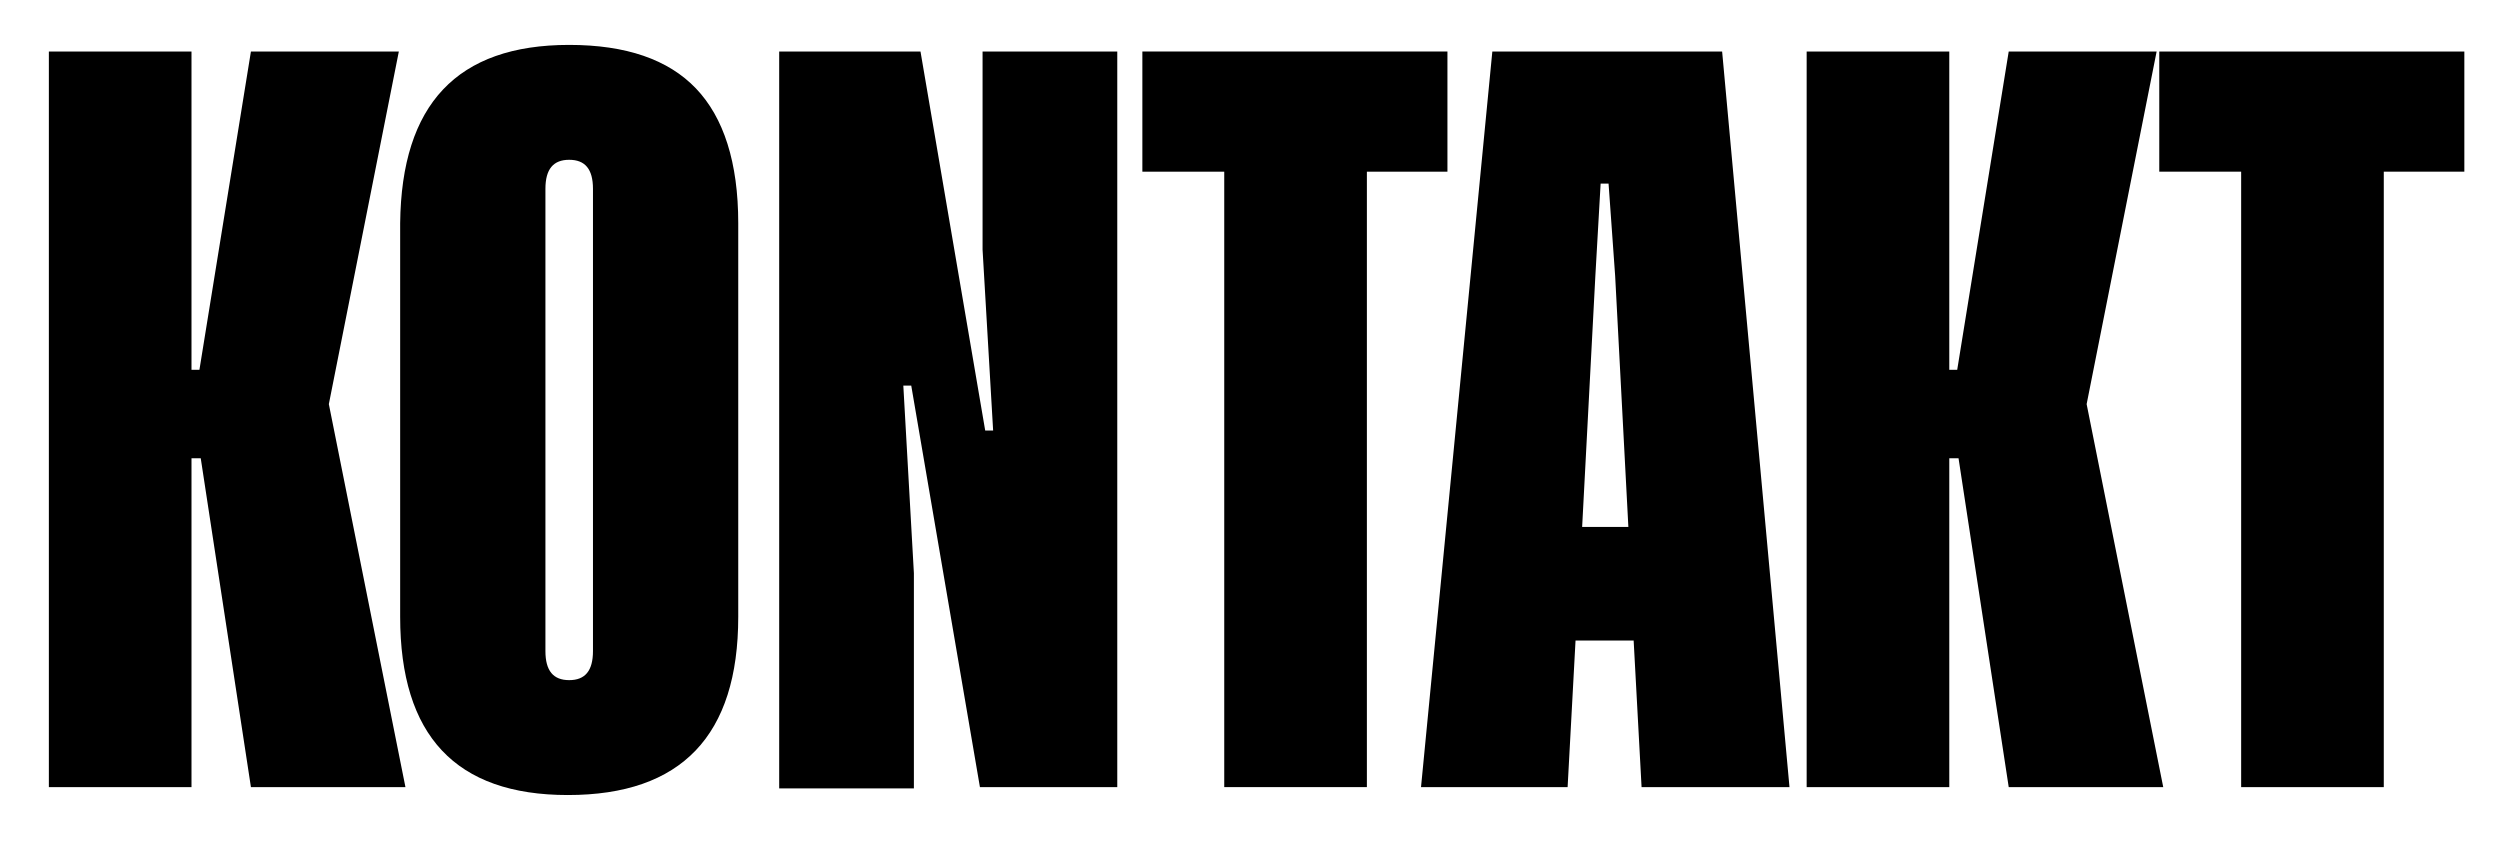
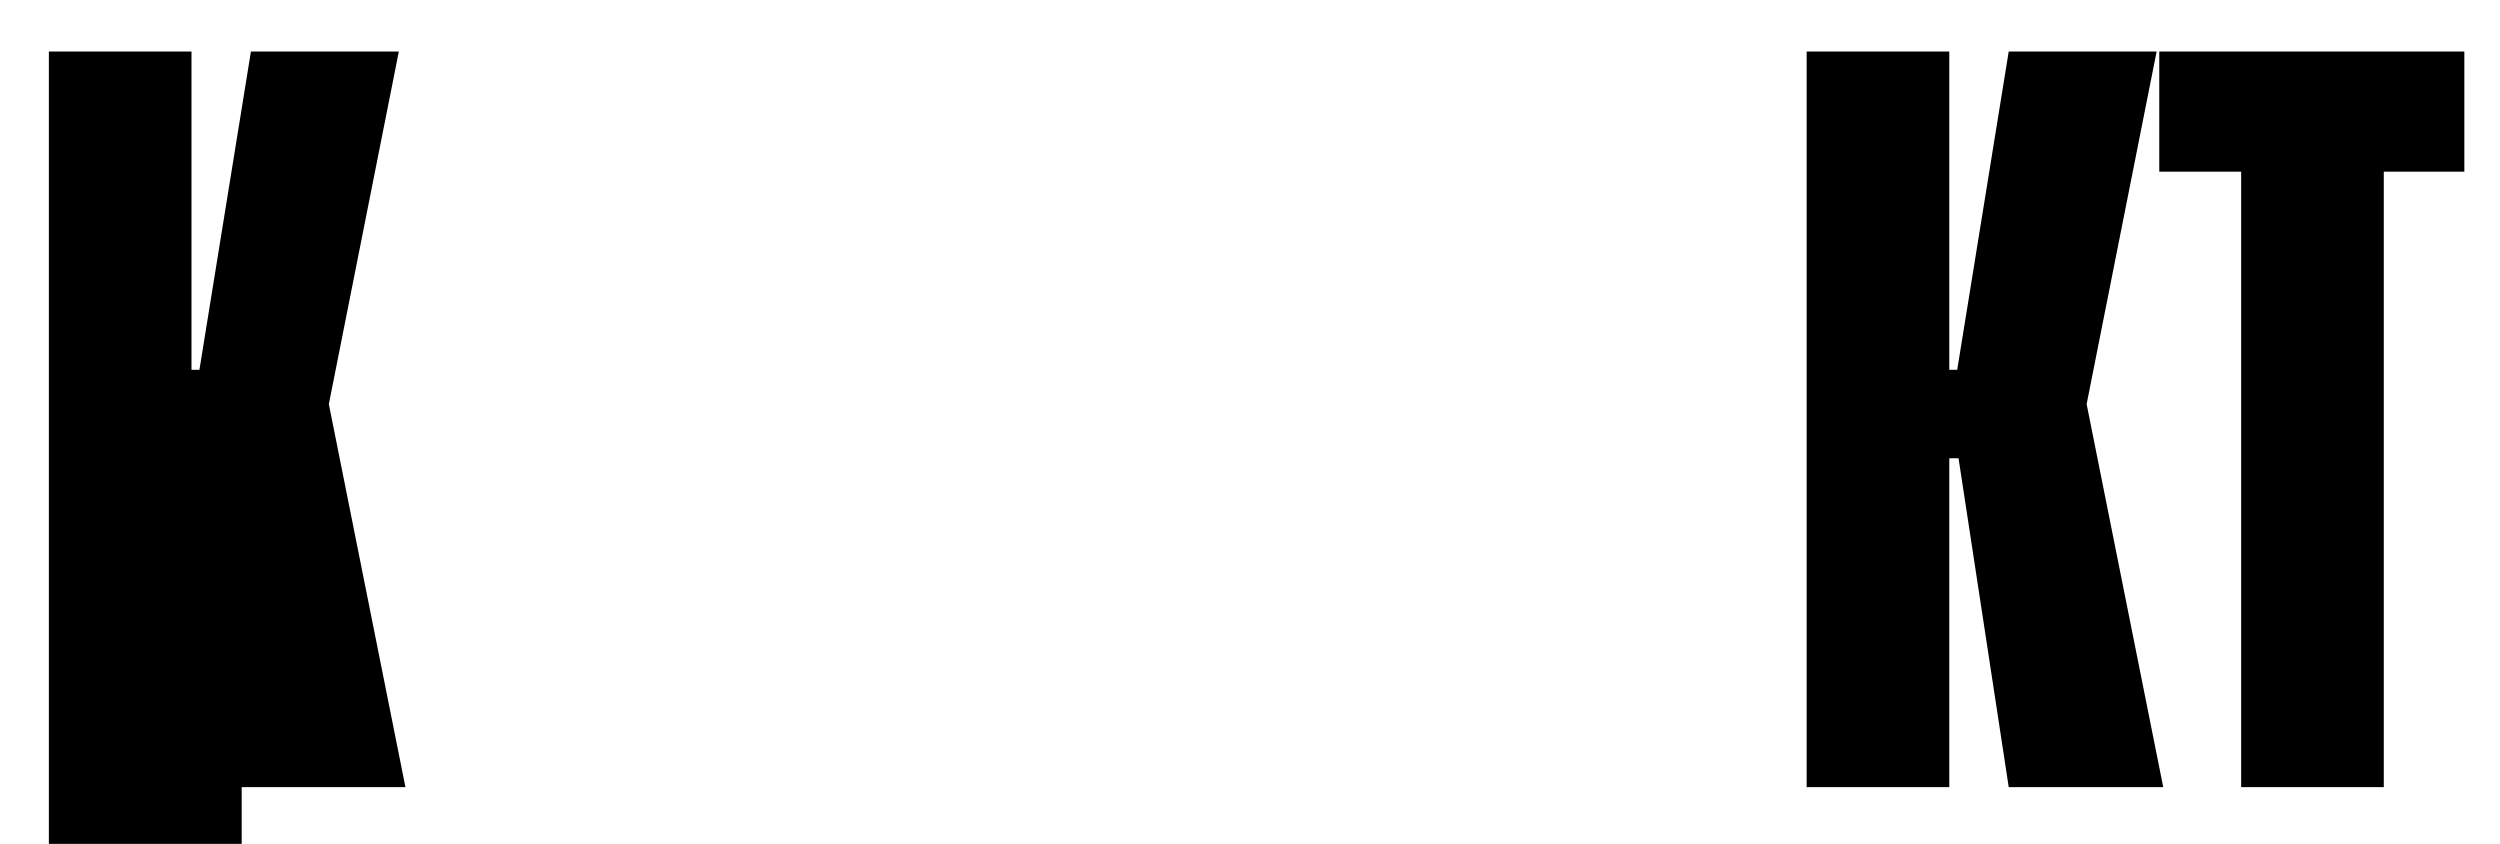
<svg xmlns="http://www.w3.org/2000/svg" version="1.1" id="Ebene_1" x="0px" y="0px" viewBox="0 0 189.3 63.9" style="enable-background:new 0 0 189.3 63.9;" xml:space="preserve">
  <g>
-     <path d="M30.7,59.6H19l-3.8-24.9h-0.7v24.9H3.7V3.9h10.8V28h0.6L19,3.9h11.2l-5.3,26.7L30.7,59.6z" />
-     <path d="M43.1,3.4c4.3,0,7.5,1.1,9.6,3.3c2.1,2.2,3.2,5.6,3.2,10.2v29.8c0,9-4.3,13.5-12.9,13.5c-8.5,0-12.7-4.5-12.7-13.5V16.9   C30.4,7.9,34.6,3.4,43.1,3.4z M44.9,49.3v-35c0-1.5-0.6-2.2-1.8-2.2s-1.8,0.7-1.8,2.2v35c0,1.5,0.6,2.2,1.8,2.2   S44.9,50.8,44.9,49.3z" />
-     <path d="M75.2,32.6l-0.8-13.7v-15h10.2v55.7H74.2l-5.2-30.4h-0.6l0.8,14.2v16.3H59V3.9h10.7l4.9,28.7H75.2z" />
-     <path d="M109.6,3.9V13h-6.1v46.6H92.7V13h-6.2V3.9H109.6z" />
-     <path d="M124.3,59.6l-0.6-11.1h-4.4l-0.6,11.1h-11.1l5.4-55.7h17.4l5.1,55.7H124.3z M119.8,39.9h3.5l-1-19l-0.5-7h-0.6l-0.4,7   L119.8,39.9z" />
+     <path d="M30.7,59.6H19h-0.7v24.9H3.7V3.9h10.8V28h0.6L19,3.9h11.2l-5.3,26.7L30.7,59.6z" />
    <path d="M163.8,59.6h-11.7l-3.8-24.9h-0.7v24.9h-10.8V3.9h10.8V28h0.6l3.9-24.1h11.2L158,30.6L163.8,59.6z" />
    <path d="M186.6,3.9V13h-6.1v46.6h-10.8V13h-6.2V3.9H186.6z" />
  </g>
  <g>
</g>
  <g>
</g>
  <g>
</g>
  <g>
</g>
  <g>
</g>
  <g>
</g>
</svg>